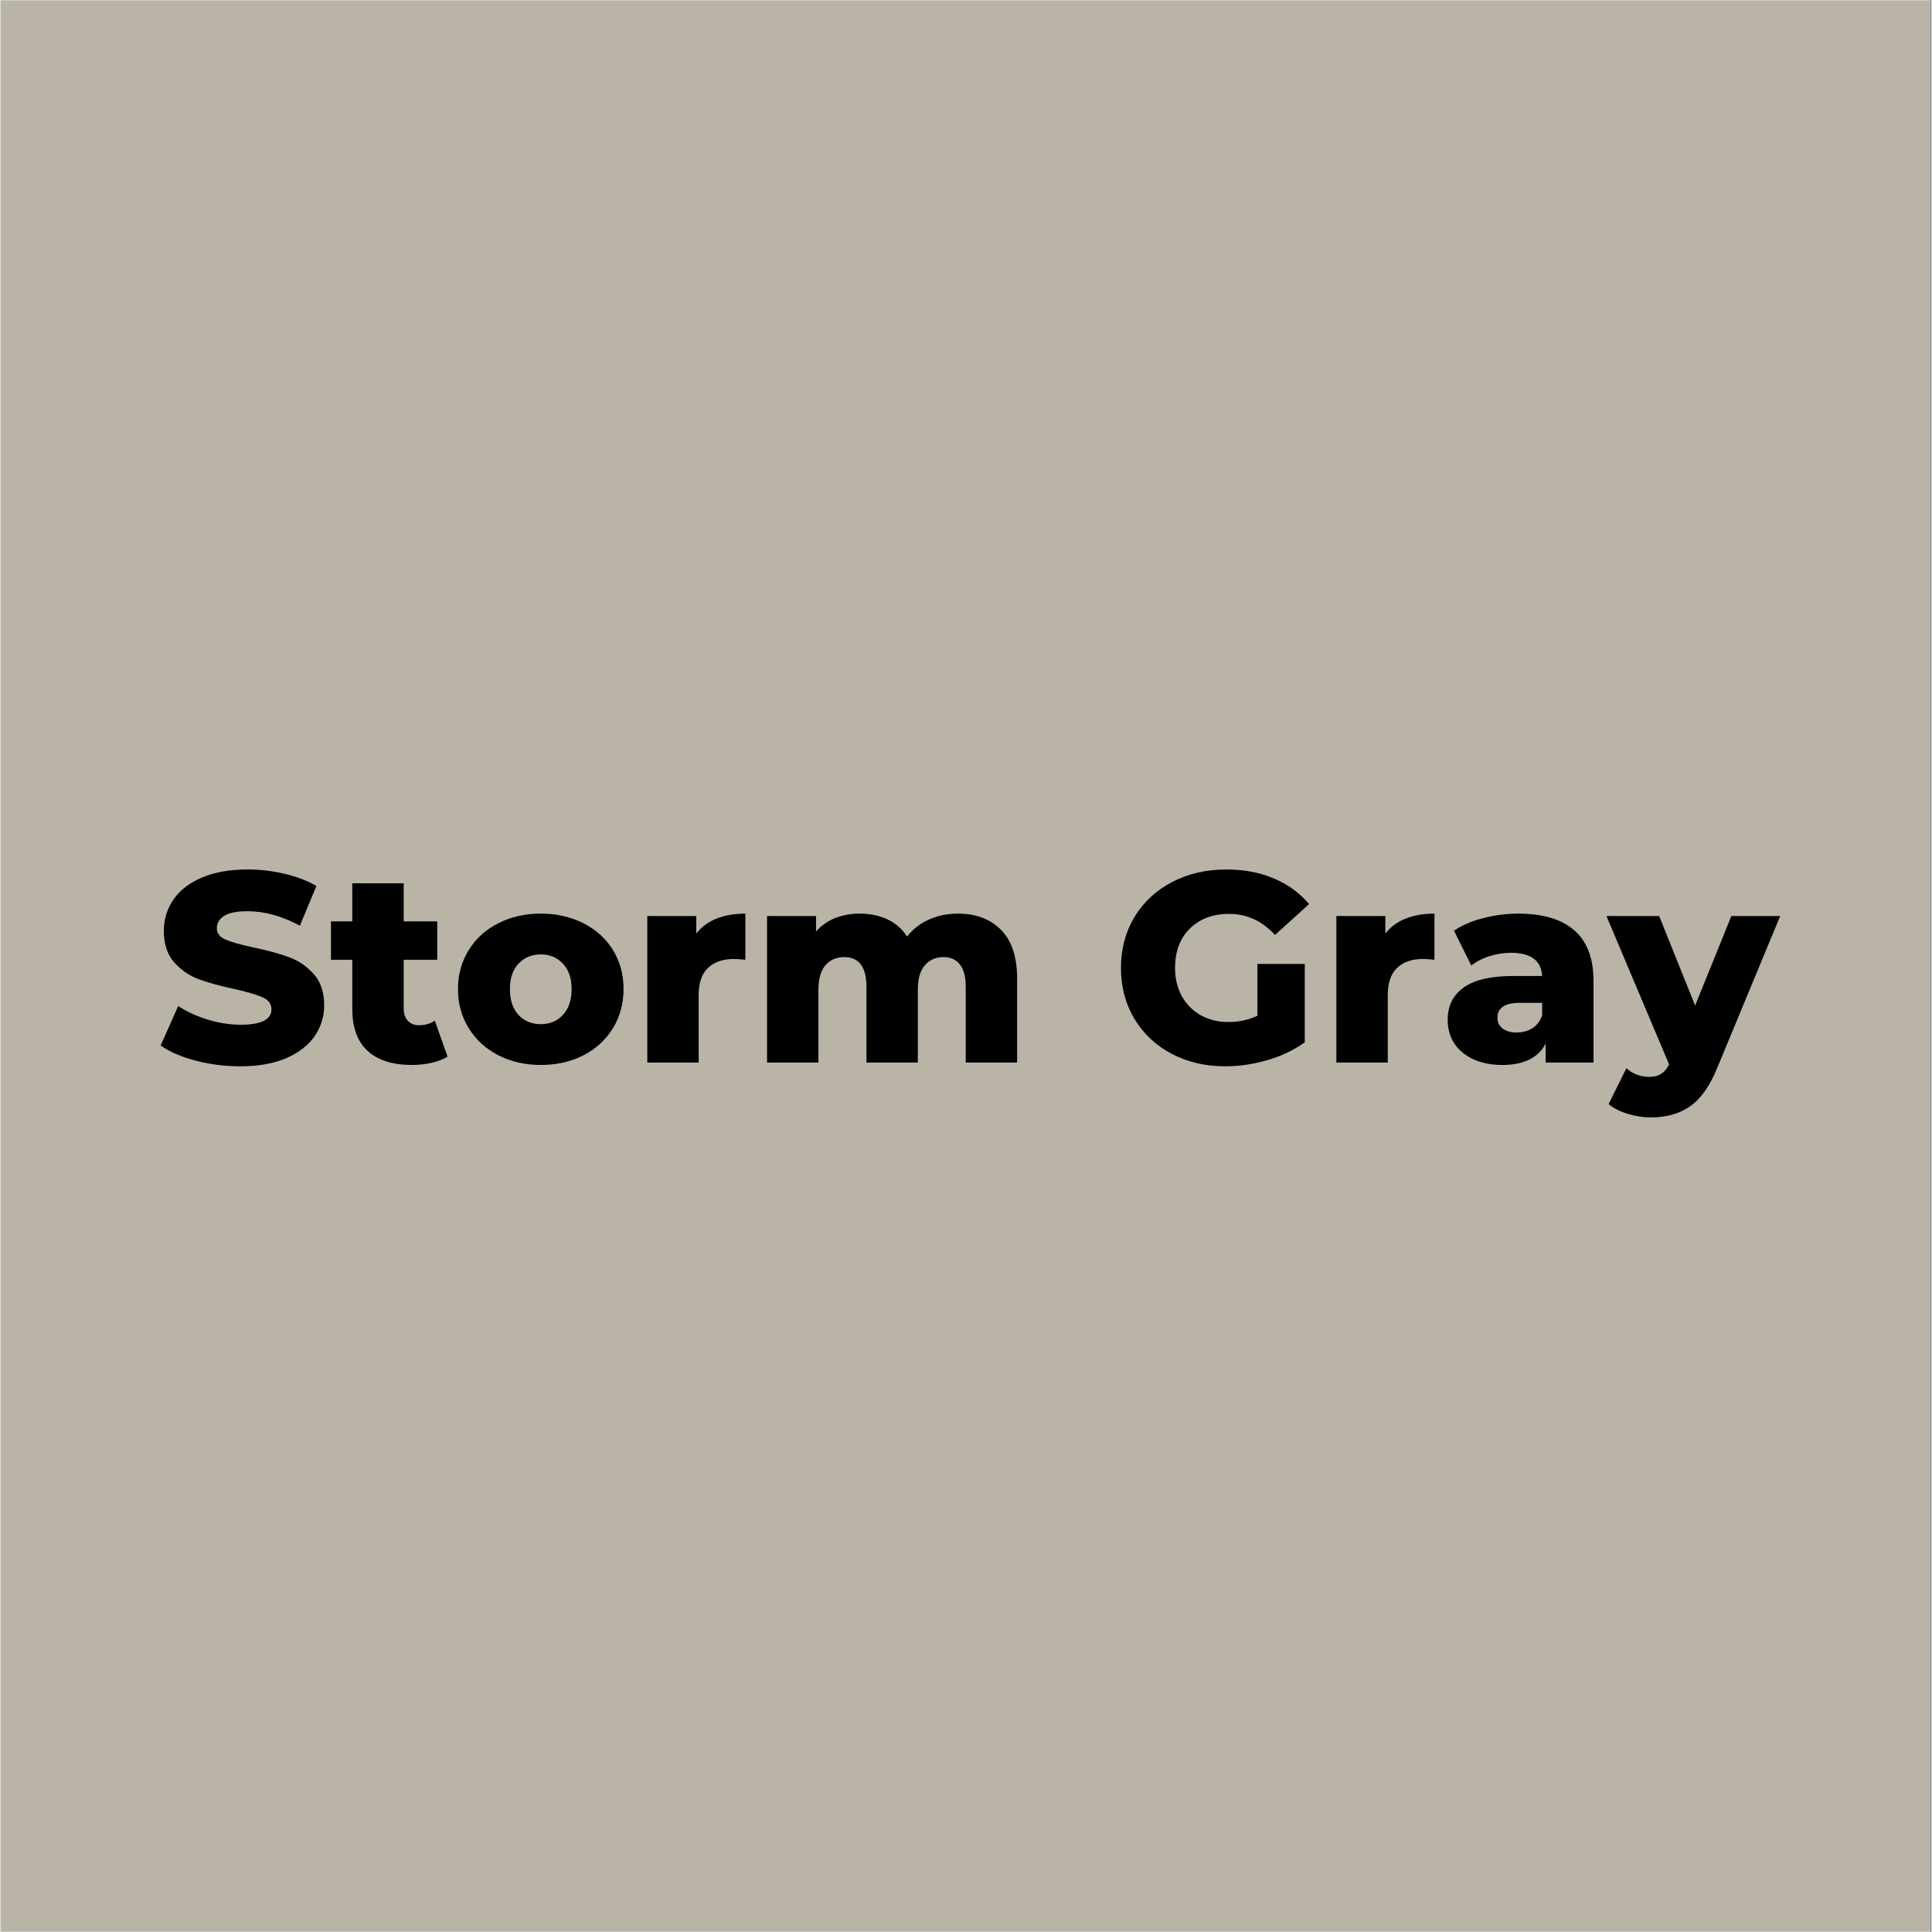
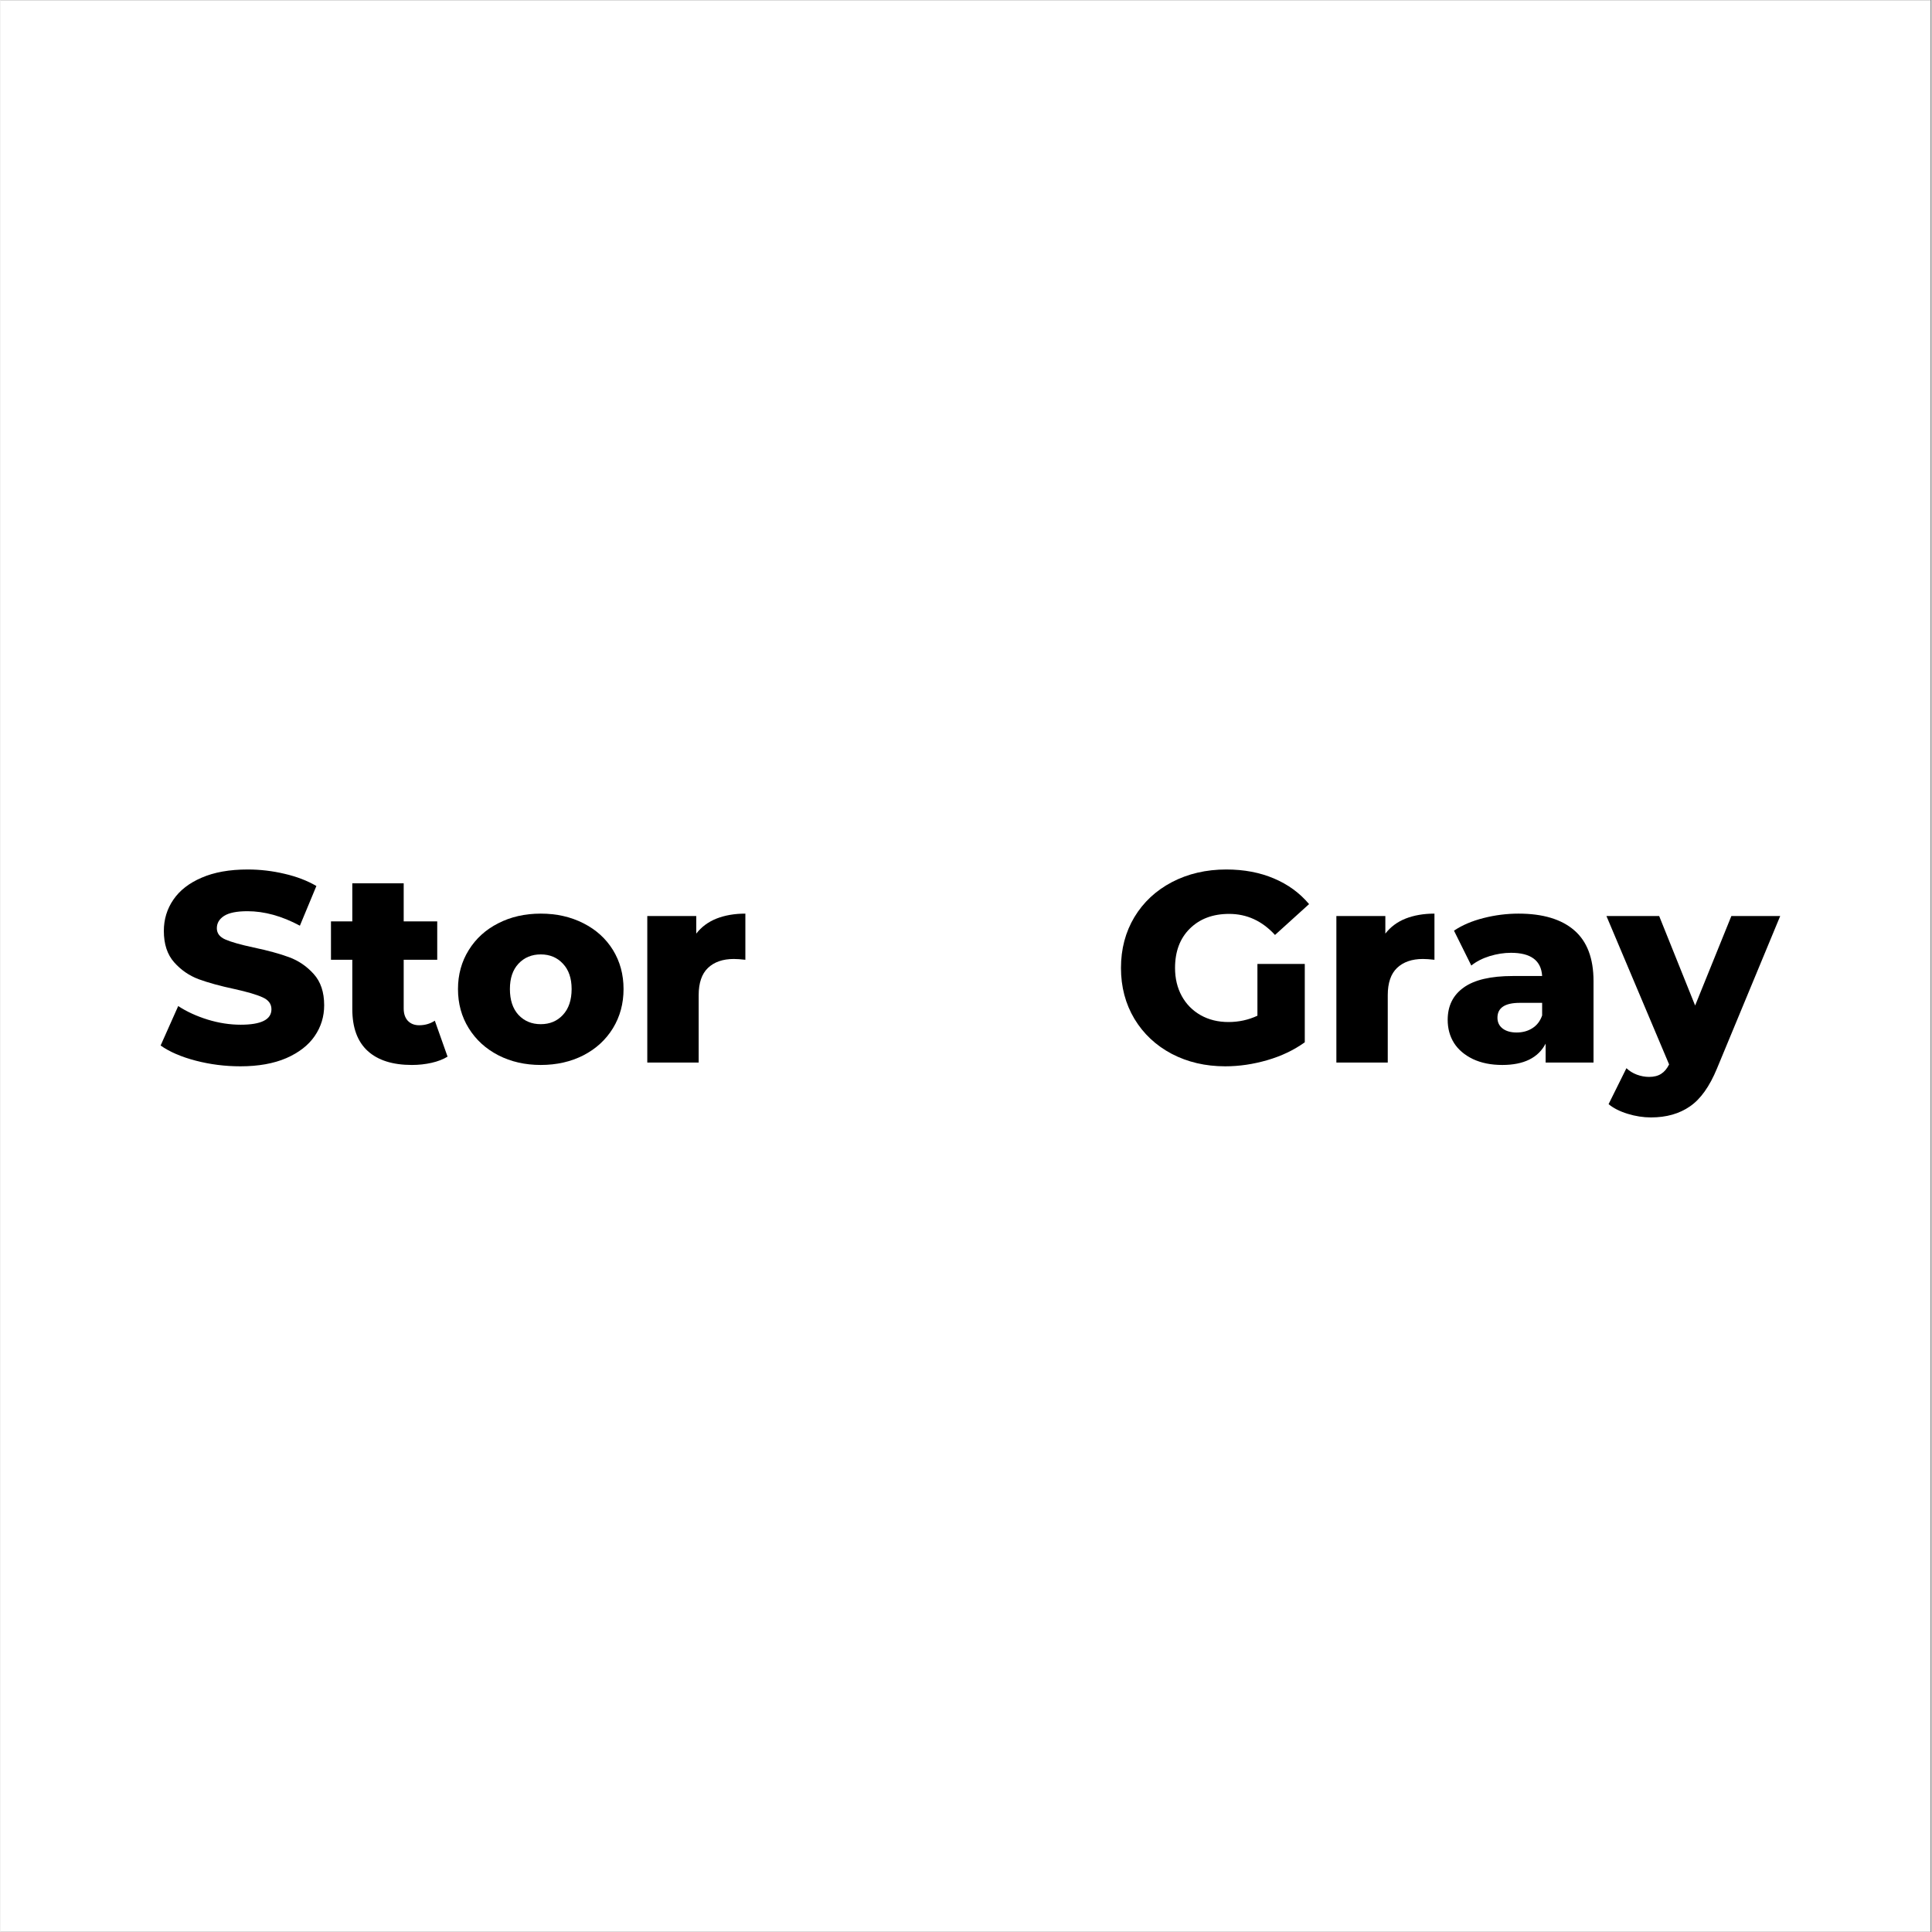
<svg xmlns="http://www.w3.org/2000/svg" width="300" zoomAndPan="magnify" viewBox="0 0 224.88 225" height="300" preserveAspectRatio="xMidYMid meet" version="1.0">
  <rect x="0" y="0" width="224.88" height="225" fill="#808080" stroke="none" />
  <defs>
    <g />
    <clipPath id="94e426d7f0">
      <path d="M 0 0.059 L 224.762 0.059 L 224.762 224.938 L 0 224.938 Z M 0 0.059 " clip-rule="nonzero" />
    </clipPath>
  </defs>
  <g clip-path="url(#94e426d7f0)">
    <path fill="#ffffff" d="M 0 0.059 L 224.879 0.059 L 224.879 1154.445 L 0 1154.445 Z M 0 0.059 " fill-opacity="1" fill-rule="nonzero" />
    <path fill="#ffffff" d="M 0 0.059 L 224.879 0.059 L 224.879 224.941 L 0 224.941 Z M 0 0.059 " fill-opacity="1" fill-rule="nonzero" />
    <path fill="#ffffff" d="M 0 0.059 L 224.879 0.059 L 224.879 224.941 L 0 224.941 Z M 0 0.059 " fill-opacity="1" fill-rule="nonzero" />
-     <rect x="-22.488" width="269.856" fill="#b9b4a6" y="-22.5" height="270" fill-opacity="1" />
  </g>
  <g fill="#000000" fill-opacity="1">
    <g transform="translate(17.99, 123.744)">
      <g>
        <path d="M 9.953 0.438 C 8.16 0.438 6.426 0.219 4.75 -0.219 C 3.07 -0.656 1.707 -1.242 0.656 -1.984 L 2.703 -6.578 C 3.691 -5.93 4.836 -5.406 6.141 -5 C 7.441 -4.602 8.723 -4.406 9.984 -4.406 C 12.367 -4.406 13.562 -5.004 13.562 -6.203 C 13.562 -6.828 13.219 -7.289 12.531 -7.594 C 11.852 -7.906 10.758 -8.227 9.25 -8.562 C 7.594 -8.914 6.207 -9.297 5.094 -9.703 C 3.988 -10.117 3.035 -10.773 2.234 -11.672 C 1.43 -12.578 1.031 -13.797 1.031 -15.328 C 1.031 -16.672 1.398 -17.883 2.141 -18.969 C 2.879 -20.051 3.977 -20.906 5.438 -21.531 C 6.895 -22.164 8.68 -22.484 10.797 -22.484 C 12.242 -22.484 13.672 -22.316 15.078 -21.984 C 16.484 -21.66 17.723 -21.188 18.797 -20.562 L 16.875 -15.938 C 14.781 -17.062 12.742 -17.625 10.766 -17.625 C 9.523 -17.625 8.617 -17.441 8.047 -17.078 C 7.484 -16.711 7.203 -16.234 7.203 -15.641 C 7.203 -15.055 7.535 -14.617 8.203 -14.328 C 8.879 -14.035 9.961 -13.727 11.453 -13.406 C 13.141 -13.051 14.531 -12.672 15.625 -12.266 C 16.727 -11.859 17.68 -11.207 18.484 -10.312 C 19.297 -9.414 19.703 -8.203 19.703 -6.672 C 19.703 -5.348 19.332 -4.148 18.594 -3.078 C 17.863 -2.016 16.766 -1.16 15.297 -0.516 C 13.828 0.117 12.047 0.438 9.953 0.438 Z M 9.953 0.438 " />
      </g>
    </g>
  </g>
  <g fill="#000000" fill-opacity="1">
    <g transform="translate(38.36, 123.744)">
      <g>
        <path d="M 13.703 -0.688 C 13.191 -0.375 12.57 -0.133 11.844 0.031 C 11.125 0.195 10.359 0.281 9.547 0.281 C 7.316 0.281 5.602 -0.258 4.406 -1.344 C 3.207 -2.438 2.609 -4.066 2.609 -6.234 L 2.609 -11.969 L 0.125 -11.969 L 0.125 -16.438 L 2.609 -16.438 L 2.609 -20.875 L 8.594 -20.875 L 8.594 -16.438 L 12.5 -16.438 L 12.5 -11.969 L 8.594 -11.969 L 8.594 -6.297 C 8.594 -5.691 8.754 -5.211 9.078 -4.859 C 9.41 -4.516 9.848 -4.344 10.391 -4.344 C 11.078 -4.344 11.688 -4.52 12.219 -4.875 Z M 13.703 -0.688 " />
      </g>
    </g>
  </g>
  <g fill="#000000" fill-opacity="1">
    <g transform="translate(52.433, 123.744)">
      <g>
        <path d="M 10.484 0.281 C 8.66 0.281 7.016 -0.094 5.547 -0.844 C 4.078 -1.602 2.926 -2.656 2.094 -4 C 1.258 -5.344 0.844 -6.863 0.844 -8.562 C 0.844 -10.238 1.258 -11.75 2.094 -13.094 C 2.926 -14.438 4.07 -15.477 5.531 -16.219 C 6.988 -16.969 8.641 -17.344 10.484 -17.344 C 12.328 -17.344 13.984 -16.969 15.453 -16.219 C 16.922 -15.477 18.066 -14.441 18.891 -13.109 C 19.711 -11.773 20.125 -10.258 20.125 -8.562 C 20.125 -6.863 19.711 -5.344 18.891 -4 C 18.066 -2.656 16.922 -1.602 15.453 -0.844 C 13.984 -0.094 12.328 0.281 10.484 0.281 Z M 10.484 -4.469 C 11.535 -4.469 12.395 -4.828 13.062 -5.547 C 13.738 -6.273 14.078 -7.281 14.078 -8.562 C 14.078 -9.82 13.738 -10.805 13.062 -11.516 C 12.395 -12.234 11.535 -12.594 10.484 -12.594 C 9.43 -12.594 8.566 -12.234 7.891 -11.516 C 7.223 -10.805 6.891 -9.82 6.891 -8.562 C 6.891 -7.281 7.223 -6.273 7.891 -5.547 C 8.566 -4.828 9.43 -4.469 10.484 -4.469 Z M 10.484 -4.469 " />
      </g>
    </g>
  </g>
  <g fill="#000000" fill-opacity="1">
    <g transform="translate(73.401, 123.744)">
      <g>
        <path d="M 7.625 -15.016 C 8.227 -15.797 9.016 -16.379 9.984 -16.766 C 10.961 -17.148 12.082 -17.344 13.344 -17.344 L 13.344 -11.969 C 12.801 -12.031 12.352 -12.062 12 -12.062 C 10.719 -12.062 9.711 -11.711 8.984 -11.016 C 8.266 -10.328 7.906 -9.27 7.906 -7.844 L 7.906 0 L 1.922 0 L 1.922 -17.062 L 7.625 -17.062 Z M 7.625 -15.016 " />
      </g>
    </g>
  </g>
  <g fill="#000000" fill-opacity="1">
    <g transform="translate(87.348, 123.744)">
      <g>
-         <path d="M 24.156 -17.344 C 26.25 -17.344 27.922 -16.711 29.172 -15.453 C 30.422 -14.191 31.047 -12.297 31.047 -9.766 L 31.047 0 L 25.062 0 L 25.062 -8.781 C 25.062 -9.977 24.832 -10.859 24.375 -11.422 C 23.926 -11.992 23.297 -12.281 22.484 -12.281 C 21.578 -12.281 20.848 -11.961 20.297 -11.328 C 19.754 -10.703 19.484 -9.75 19.484 -8.469 L 19.484 0 L 13.5 0 L 13.5 -8.781 C 13.5 -11.113 12.641 -12.281 10.922 -12.281 C 10.004 -12.281 9.27 -11.961 8.719 -11.328 C 8.176 -10.703 7.906 -9.75 7.906 -8.469 L 7.906 0 L 1.922 0 L 1.922 -17.062 L 7.625 -17.062 L 7.625 -15.266 C 8.25 -15.961 8.992 -16.484 9.859 -16.828 C 10.734 -17.172 11.688 -17.344 12.719 -17.344 C 13.914 -17.344 14.984 -17.125 15.922 -16.688 C 16.867 -16.25 17.641 -15.578 18.234 -14.672 C 18.898 -15.535 19.75 -16.195 20.781 -16.656 C 21.812 -17.113 22.938 -17.344 24.156 -17.344 Z M 24.156 -17.344 " />
-       </g>
+         </g>
    </g>
  </g>
  <g fill="#000000" fill-opacity="1">
    <g transform="translate(120.248, 123.744)">
      <g />
    </g>
  </g>
  <g fill="#000000" fill-opacity="1">
    <g transform="translate(129.41, 123.744)">
      <g>
        <path d="M 16.969 -11.484 L 22.484 -11.484 L 22.484 -2.359 C 21.223 -1.453 19.77 -0.758 18.125 -0.281 C 16.488 0.195 14.852 0.438 13.219 0.438 C 10.914 0.438 8.836 -0.047 6.984 -1.016 C 5.141 -1.992 3.691 -3.352 2.641 -5.094 C 1.598 -6.844 1.078 -8.816 1.078 -11.016 C 1.078 -13.223 1.598 -15.195 2.641 -16.938 C 3.691 -18.676 5.148 -20.035 7.016 -21.016 C 8.891 -21.992 11 -22.484 13.344 -22.484 C 15.406 -22.484 17.254 -22.133 18.891 -21.438 C 20.523 -20.75 21.891 -19.754 22.984 -18.453 L 19.016 -14.859 C 17.523 -16.492 15.742 -17.312 13.672 -17.312 C 11.773 -17.312 10.25 -16.738 9.094 -15.594 C 7.945 -14.457 7.375 -12.93 7.375 -11.016 C 7.375 -9.797 7.633 -8.707 8.156 -7.75 C 8.676 -6.801 9.41 -6.055 10.359 -5.516 C 11.305 -4.984 12.383 -4.719 13.594 -4.719 C 14.789 -4.719 15.914 -4.961 16.969 -5.453 Z M 16.969 -11.484 " />
      </g>
    </g>
  </g>
  <g fill="#000000" fill-opacity="1">
    <g transform="translate(153.652, 123.744)">
      <g>
        <path d="M 7.625 -15.016 C 8.227 -15.797 9.016 -16.379 9.984 -16.766 C 10.961 -17.148 12.082 -17.344 13.344 -17.344 L 13.344 -11.969 C 12.801 -12.031 12.352 -12.062 12 -12.062 C 10.719 -12.062 9.711 -11.711 8.984 -11.016 C 8.266 -10.328 7.906 -9.27 7.906 -7.844 L 7.906 0 L 1.922 0 L 1.922 -17.062 L 7.625 -17.062 Z M 7.625 -15.016 " />
      </g>
    </g>
  </g>
  <g fill="#000000" fill-opacity="1">
    <g transform="translate(167.599, 123.744)">
      <g>
        <path d="M 9.188 -17.344 C 12.02 -17.344 14.18 -16.695 15.672 -15.406 C 17.172 -14.113 17.922 -12.141 17.922 -9.484 L 17.922 0 L 12.344 0 L 12.344 -2.203 C 11.477 -0.547 9.797 0.281 7.297 0.281 C 5.984 0.281 4.844 0.051 3.875 -0.406 C 2.906 -0.875 2.172 -1.5 1.672 -2.281 C 1.18 -3.07 0.938 -3.969 0.938 -4.969 C 0.938 -6.594 1.555 -7.848 2.797 -8.734 C 4.035 -9.629 5.945 -10.078 8.531 -10.078 L 11.938 -10.078 C 11.832 -11.879 10.625 -12.781 8.312 -12.781 C 7.488 -12.781 6.656 -12.648 5.812 -12.391 C 4.977 -12.129 4.27 -11.766 3.688 -11.297 L 1.672 -15.359 C 2.609 -15.992 3.754 -16.484 5.109 -16.828 C 6.461 -17.172 7.82 -17.344 9.188 -17.344 Z M 8.969 -3.5 C 9.664 -3.5 10.273 -3.664 10.797 -4 C 11.328 -4.332 11.707 -4.828 11.938 -5.484 L 11.938 -6.953 L 9.344 -6.953 C 7.602 -6.953 6.734 -6.375 6.734 -5.219 C 6.734 -4.695 6.93 -4.281 7.328 -3.969 C 7.734 -3.656 8.281 -3.5 8.969 -3.5 Z M 8.969 -3.5 " />
      </g>
    </g>
  </g>
  <g fill="#000000" fill-opacity="1">
    <g transform="translate(187.37, 123.744)">
      <g>
        <path d="M 19.891 -17.062 L 12.531 0.688 C 11.664 2.789 10.613 4.266 9.375 5.109 C 8.145 5.961 6.633 6.391 4.844 6.391 C 3.945 6.391 3.039 6.25 2.125 5.969 C 1.207 5.688 0.469 5.312 -0.094 4.844 L 1.984 0.656 C 2.316 0.977 2.719 1.227 3.188 1.406 C 3.664 1.582 4.145 1.672 4.625 1.672 C 5.195 1.672 5.664 1.551 6.031 1.312 C 6.395 1.082 6.703 0.719 6.953 0.219 L -0.344 -17.062 L 5.797 -17.062 L 9.984 -6.641 L 14.203 -17.062 Z M 19.891 -17.062 " />
      </g>
    </g>
  </g>
</svg>